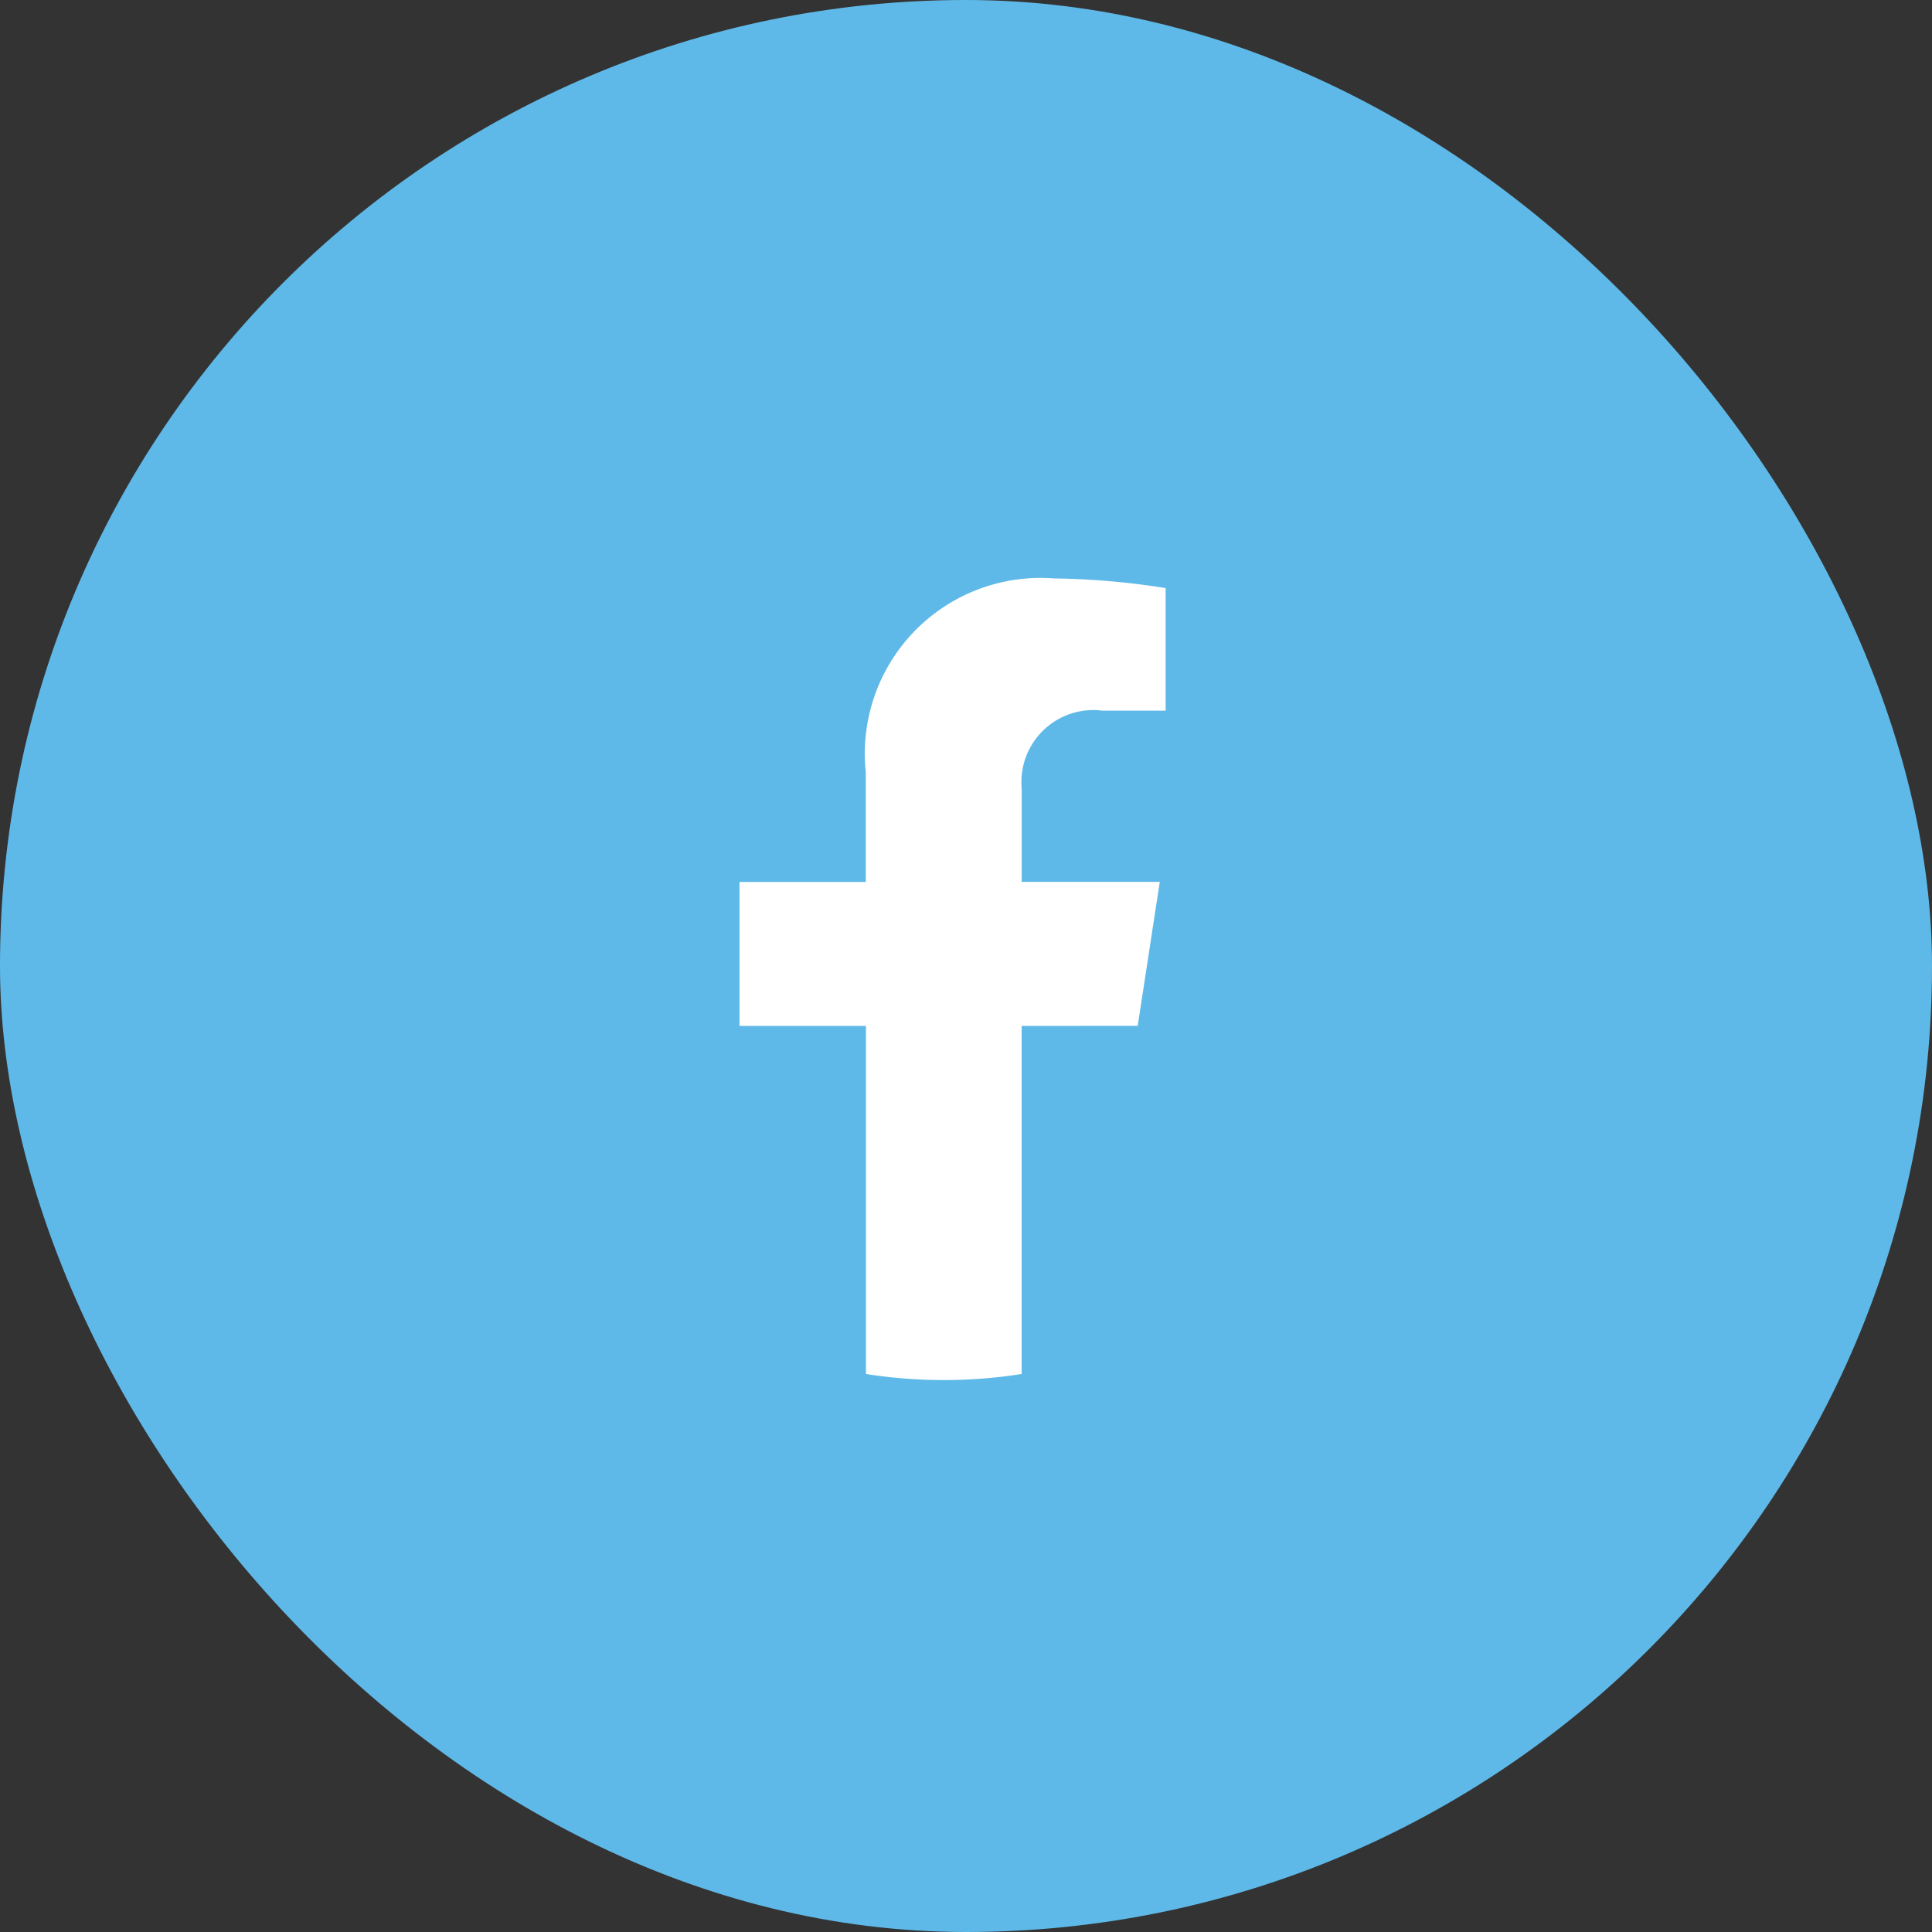
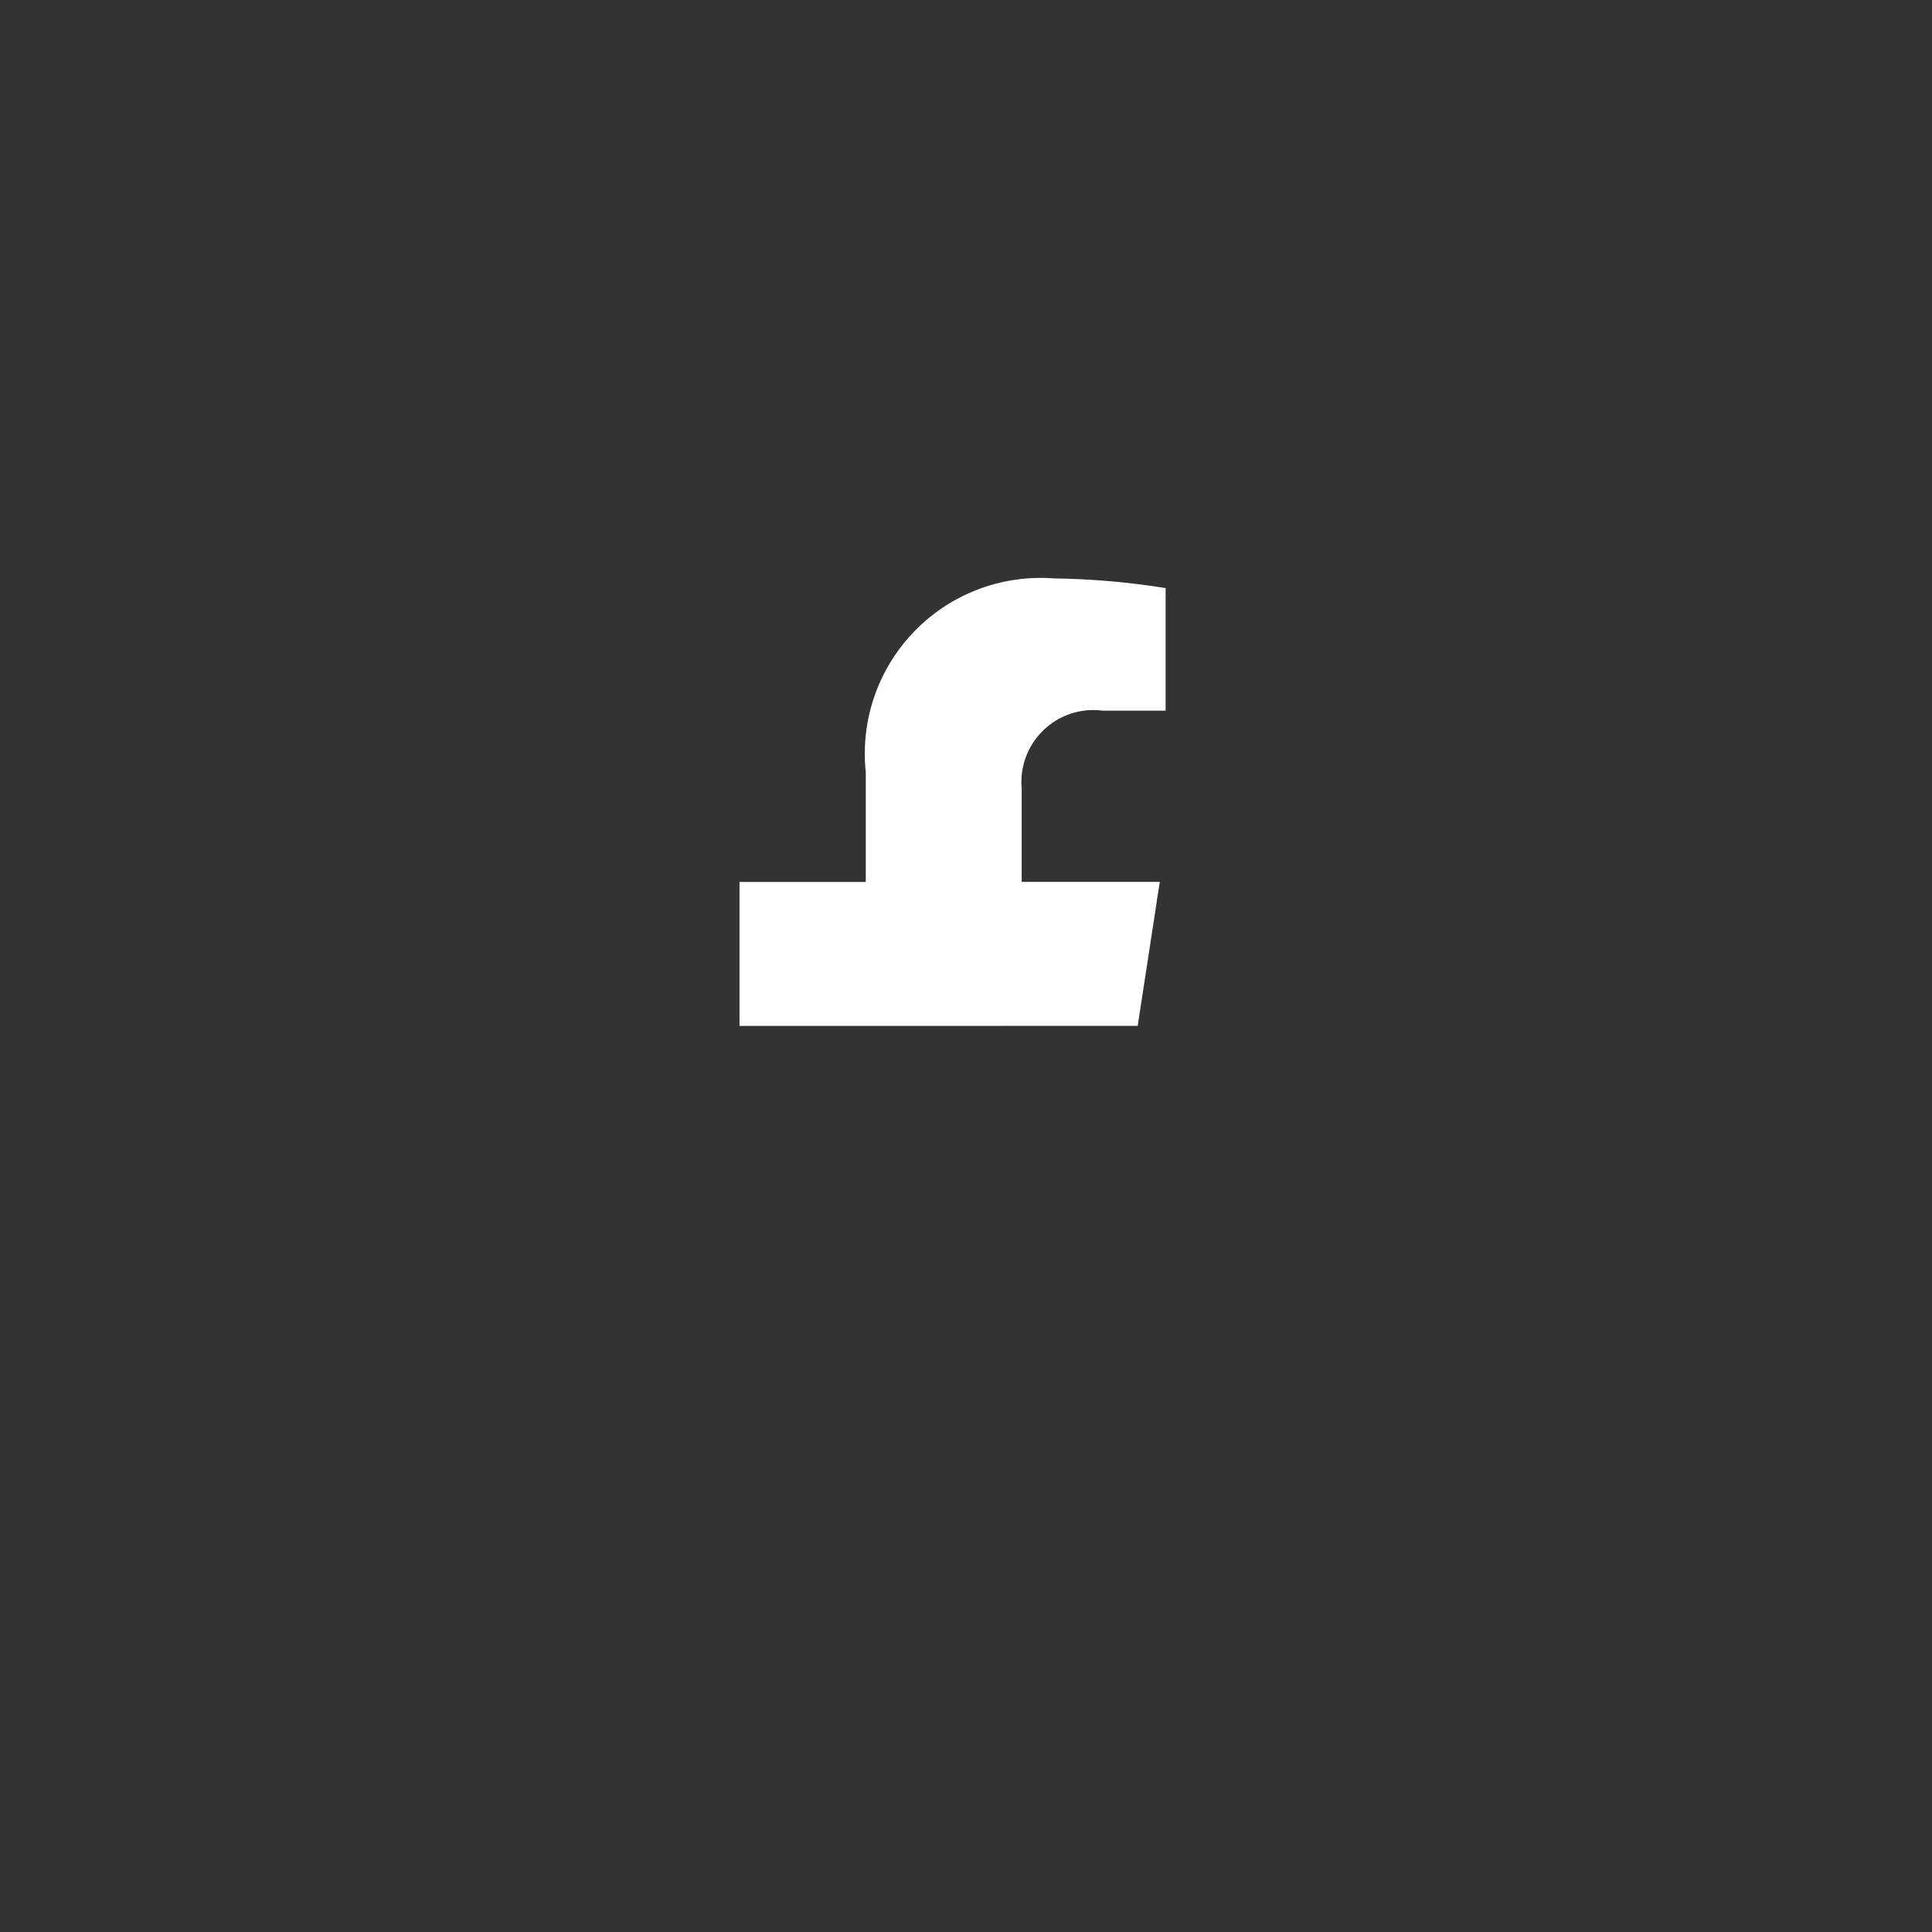
<svg xmlns="http://www.w3.org/2000/svg" width="40" height="40" viewBox="0 0 40 40">
  <rect x="0" y="0" width="40" height="40" fill="#333333" stroke="none" />
  <g transform="translate(-213.261 -716.03)">
-     <rect width="40" height="40" rx="20" transform="translate(213.261 716.03)" fill="#5fb9e8" />
    <g transform="translate(228.573 728.004)">
-       <path d="M240.644,740.263l.457-2.981h-2.859v-1.934a1.49,1.49,0,0,1,1.68-1.61h1.3V731.2a15.84,15.84,0,0,0-2.308-.2,3.639,3.639,0,0,0-3.9,4.012v2.272H232.4v2.981h2.618v7.206a10.4,10.4,0,0,0,3.223,0v-7.206Z" transform="translate(-232.401 -730.998)" fill="#fff" />
+       <path d="M240.644,740.263l.457-2.981h-2.859v-1.934a1.49,1.49,0,0,1,1.68-1.61h1.3V731.2a15.84,15.84,0,0,0-2.308-.2,3.639,3.639,0,0,0-3.9,4.012v2.272H232.4v2.981h2.618v7.206v-7.206Z" transform="translate(-232.401 -730.998)" fill="#fff" />
    </g>
  </g>
</svg>